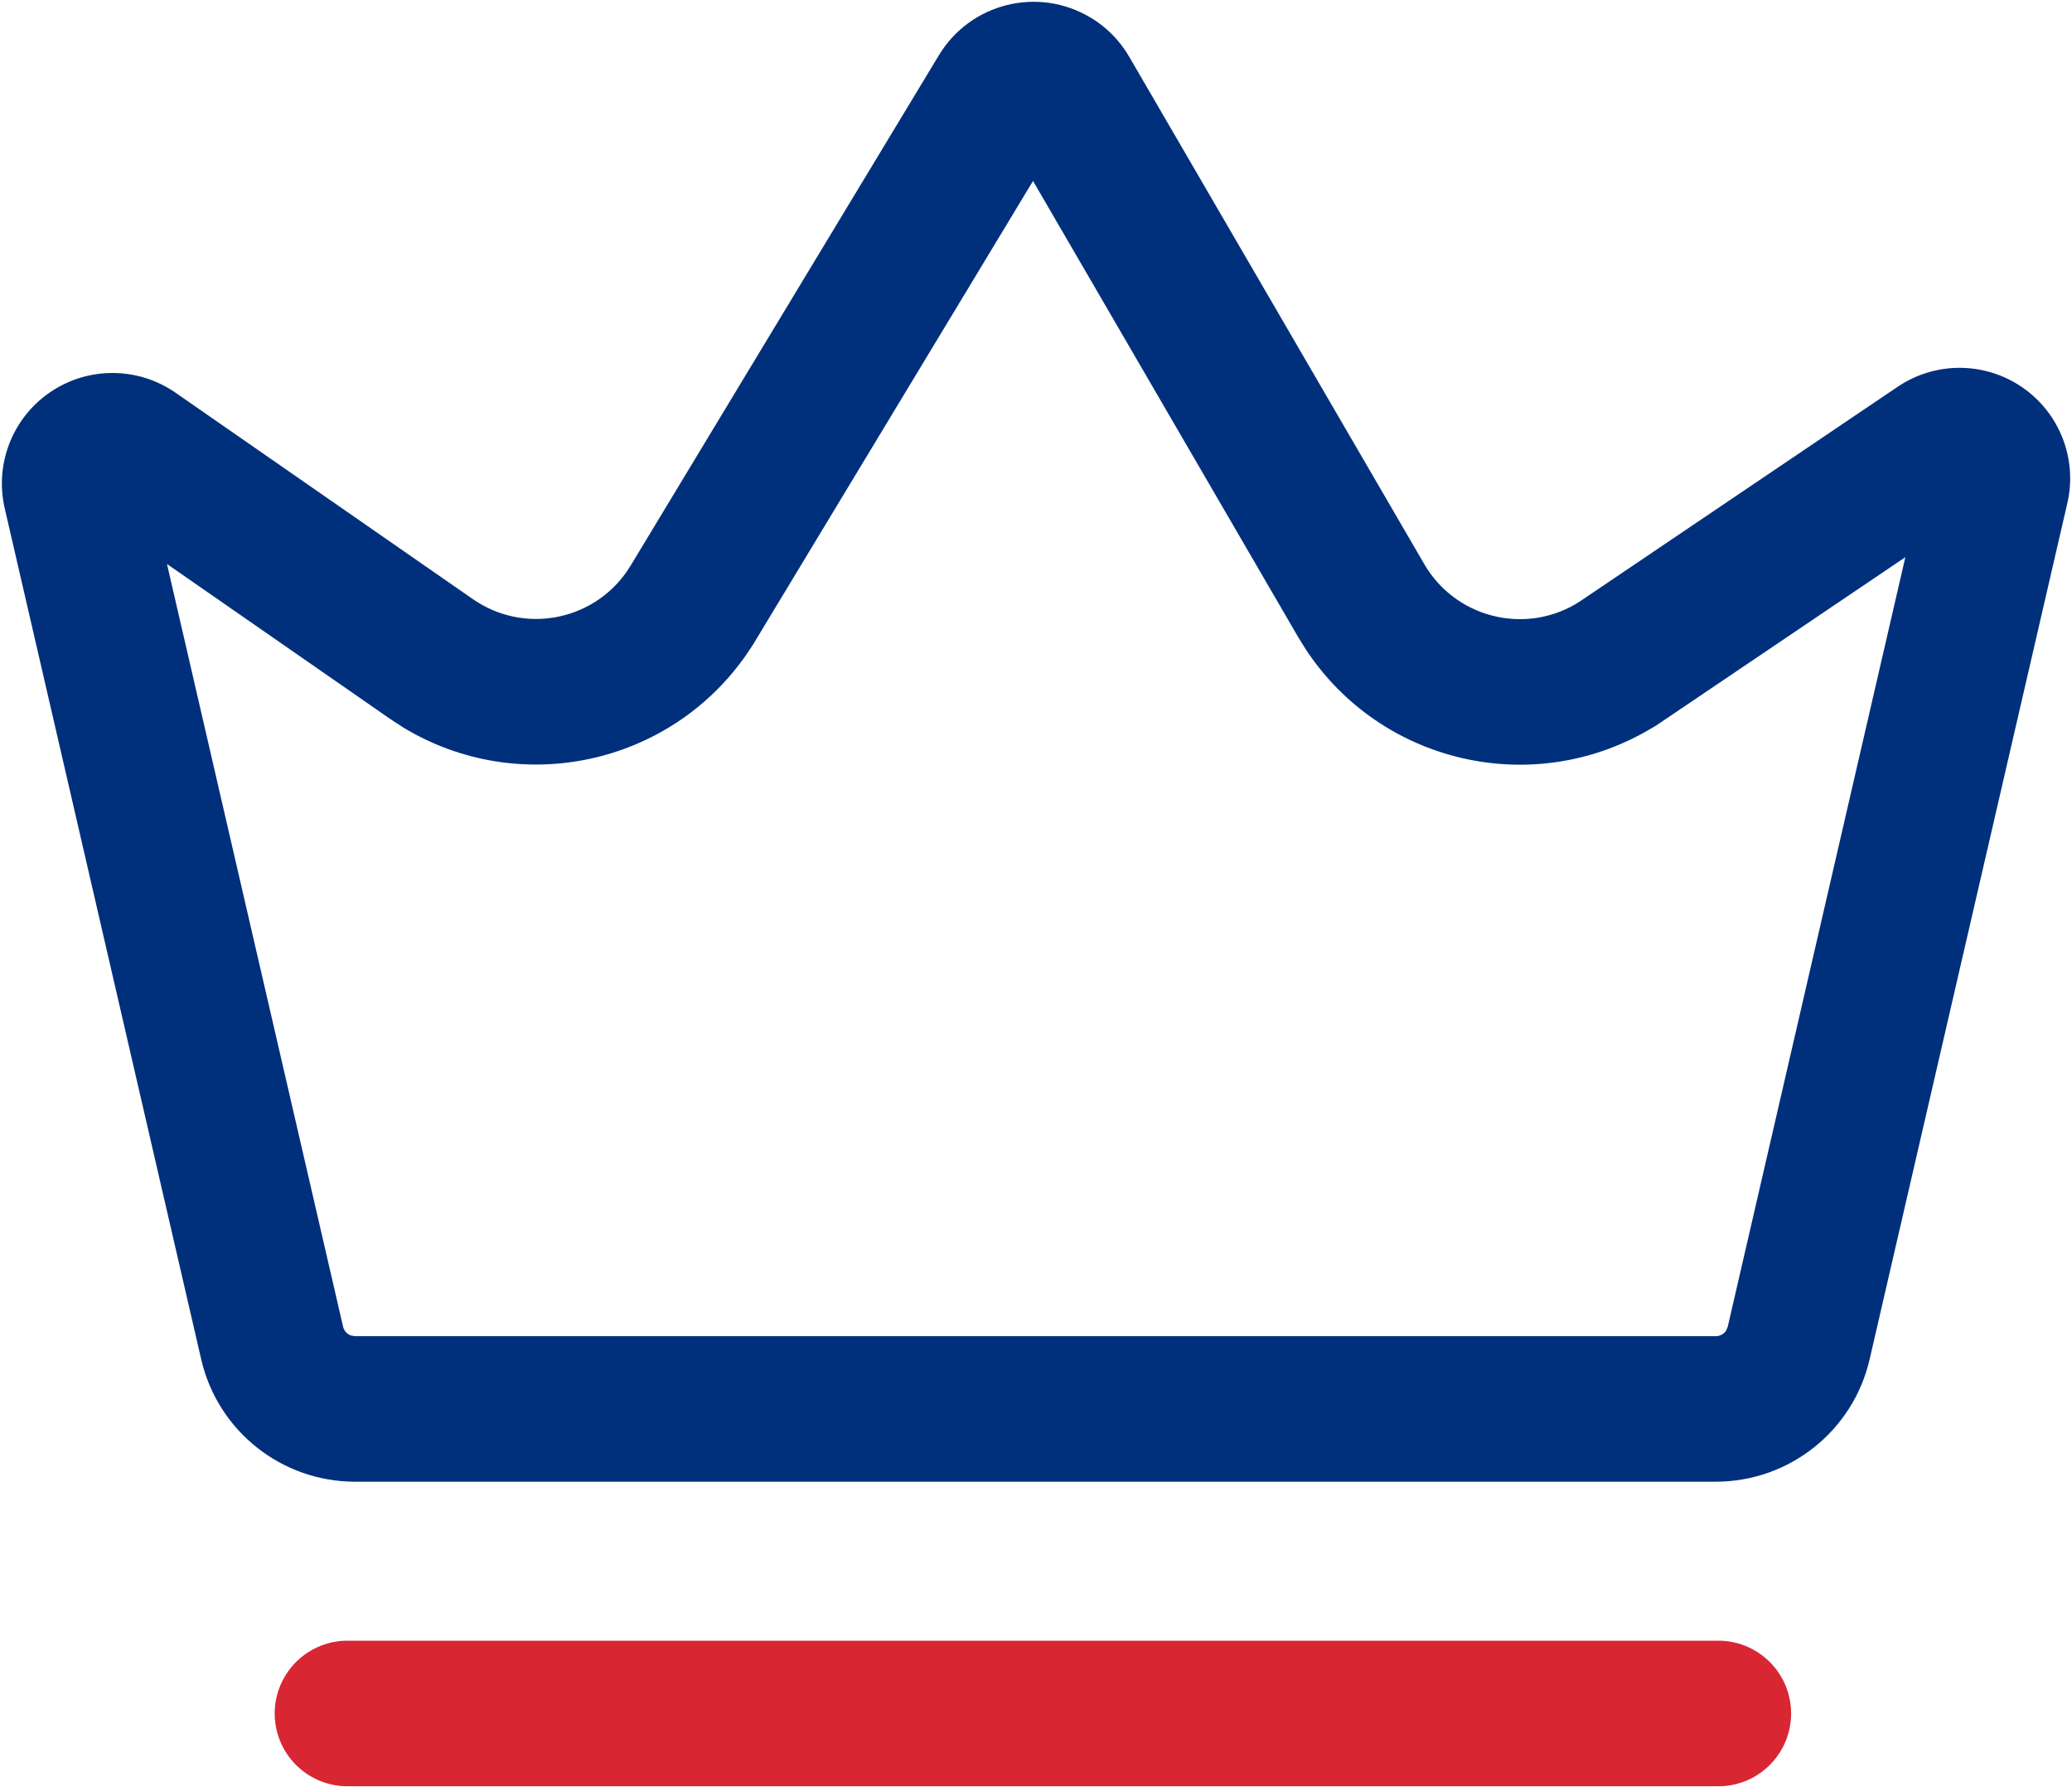
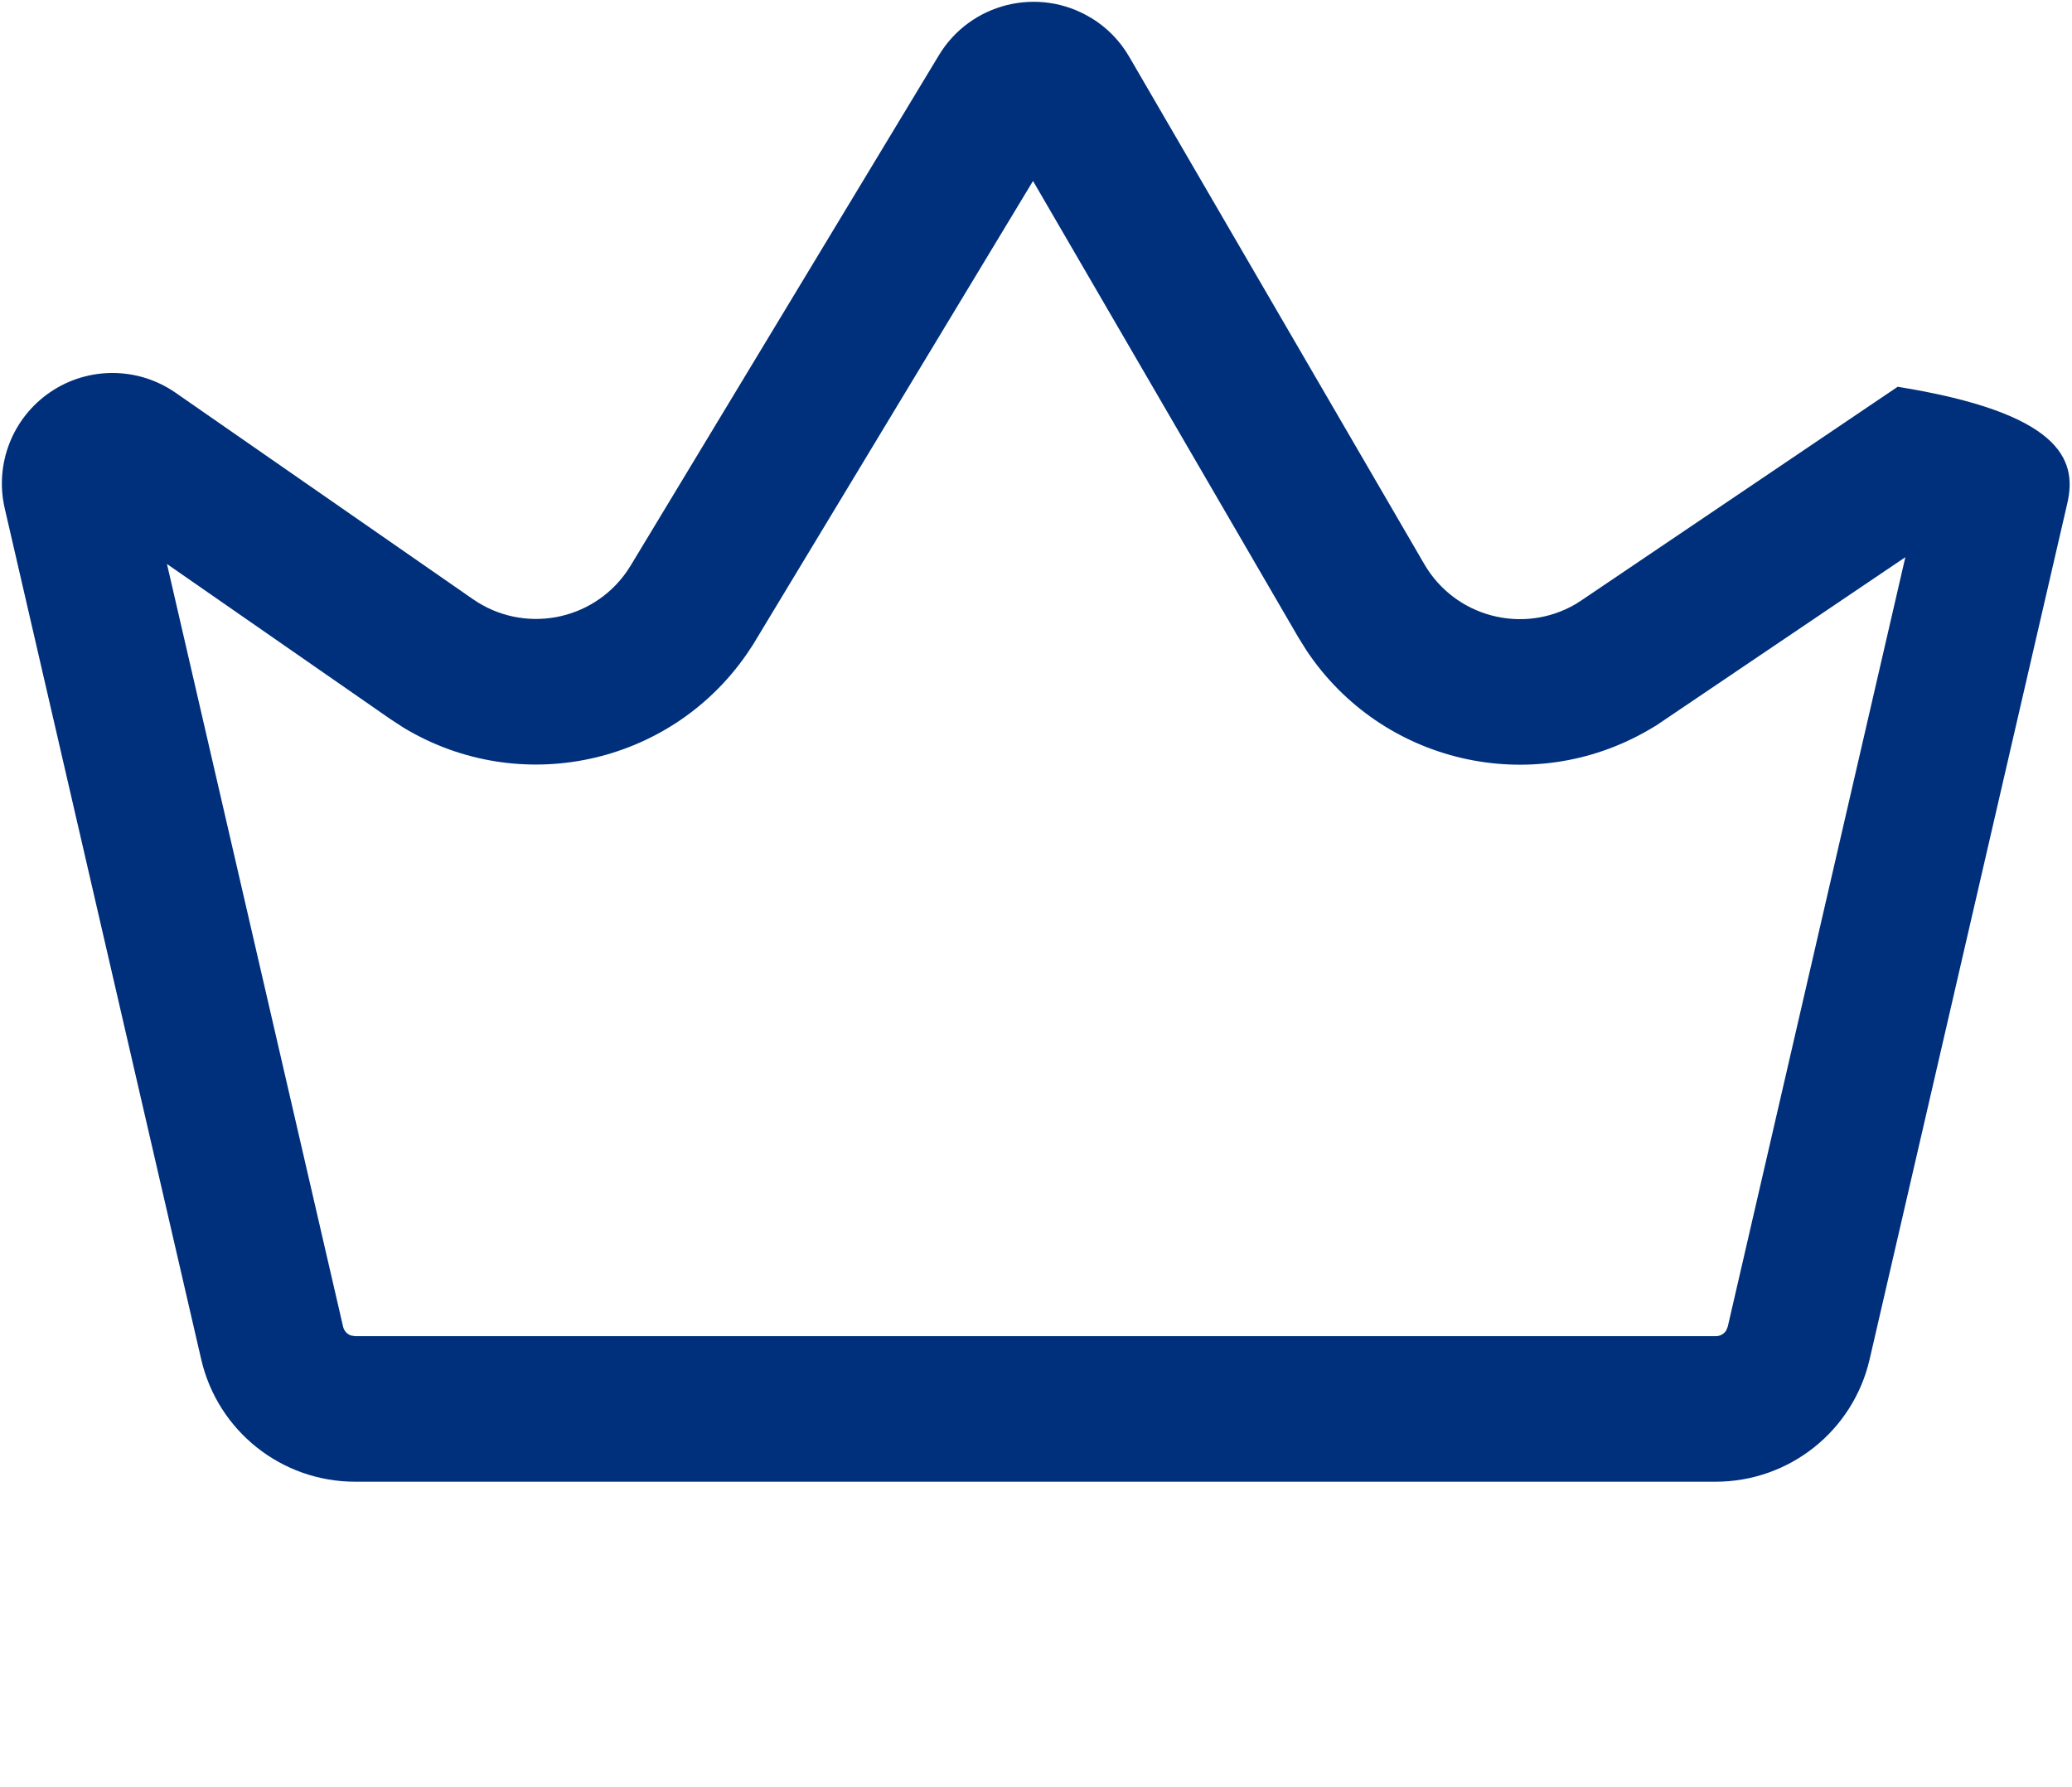
<svg xmlns="http://www.w3.org/2000/svg" width="749px" height="646px">
-   <path fill-rule="evenodd" fill="rgb(0, 48, 123)" d="M747.321,181.855 L675.841,491.356 C669.863,517.239 646.796,535.577 620.211,535.585 L128.368,535.585 C101.779,535.589 78.709,517.246 72.733,491.356 L1.699,183.714 C-2.000,167.635 4.574,150.939 18.246,141.685 C31.920,132.436 49.874,132.537 63.441,141.943 L170.958,216.578 C189.103,229.172 213.990,224.700 226.593,206.568 L227.979,204.429 L339.401,19.962 C350.806,1.072 375.375,-5.000 394.278,6.395 L394.278,6.365 C400.043,9.826 404.831,14.704 408.202,20.527 L514.866,203.925 C525.954,222.990 550.407,229.468 569.493,218.404 L571.794,216.926 L685.989,139.800 C699.595,130.618 717.440,130.683 730.981,139.968 C744.521,149.252 751.000,165.866 747.321,181.855 ZM598.664,262.255 L595.954,263.858 C553.625,288.457 499.447,275.879 472.307,235.151 L469.316,230.367 L373.423,65.415 L272.144,233.106 L269.843,236.567 C241.973,276.699 187.689,288.274 145.853,263.009 L140.936,259.800 L60.357,203.863 L124.021,479.550 C124.361,481.026 125.430,482.225 126.856,482.731 L128.368,482.981 L620.211,482.981 C621.785,482.981 623.172,482.197 623.992,480.936 L624.557,479.550 L688.757,201.404 L598.664,262.255 Z" />
-   <path fill-rule="evenodd" fill="rgb(216, 38, 51)" d="M126.540,593.064 L622.039,593.064 C636.219,593.555 647.463,605.186 647.463,619.363 C647.463,633.546 636.219,645.176 622.039,645.665 L126.540,645.665 C116.921,646.000 107.883,641.058 102.973,632.785 C98.068,624.511 98.068,614.220 102.973,605.946 C107.883,597.669 116.921,592.732 126.540,593.064 Z" />
+   <path fill-rule="evenodd" fill="rgb(0, 48, 123)" d="M747.321,181.855 L675.841,491.356 C669.863,517.239 646.796,535.577 620.211,535.585 L128.368,535.585 C101.779,535.589 78.709,517.246 72.733,491.356 L1.699,183.714 C-2.000,167.635 4.574,150.939 18.246,141.685 C31.920,132.436 49.874,132.537 63.441,141.943 L170.958,216.578 C189.103,229.172 213.990,224.700 226.593,206.568 L227.979,204.429 L339.401,19.962 C350.806,1.072 375.375,-5.000 394.278,6.395 L394.278,6.365 C400.043,9.826 404.831,14.704 408.202,20.527 L514.866,203.925 C525.954,222.990 550.407,229.468 569.493,218.404 L571.794,216.926 L685.989,139.800 C744.521,149.252 751.000,165.866 747.321,181.855 ZM598.664,262.255 L595.954,263.858 C553.625,288.457 499.447,275.879 472.307,235.151 L469.316,230.367 L373.423,65.415 L272.144,233.106 L269.843,236.567 C241.973,276.699 187.689,288.274 145.853,263.009 L140.936,259.800 L60.357,203.863 L124.021,479.550 C124.361,481.026 125.430,482.225 126.856,482.731 L128.368,482.981 L620.211,482.981 C621.785,482.981 623.172,482.197 623.992,480.936 L624.557,479.550 L688.757,201.404 L598.664,262.255 Z" />
</svg>